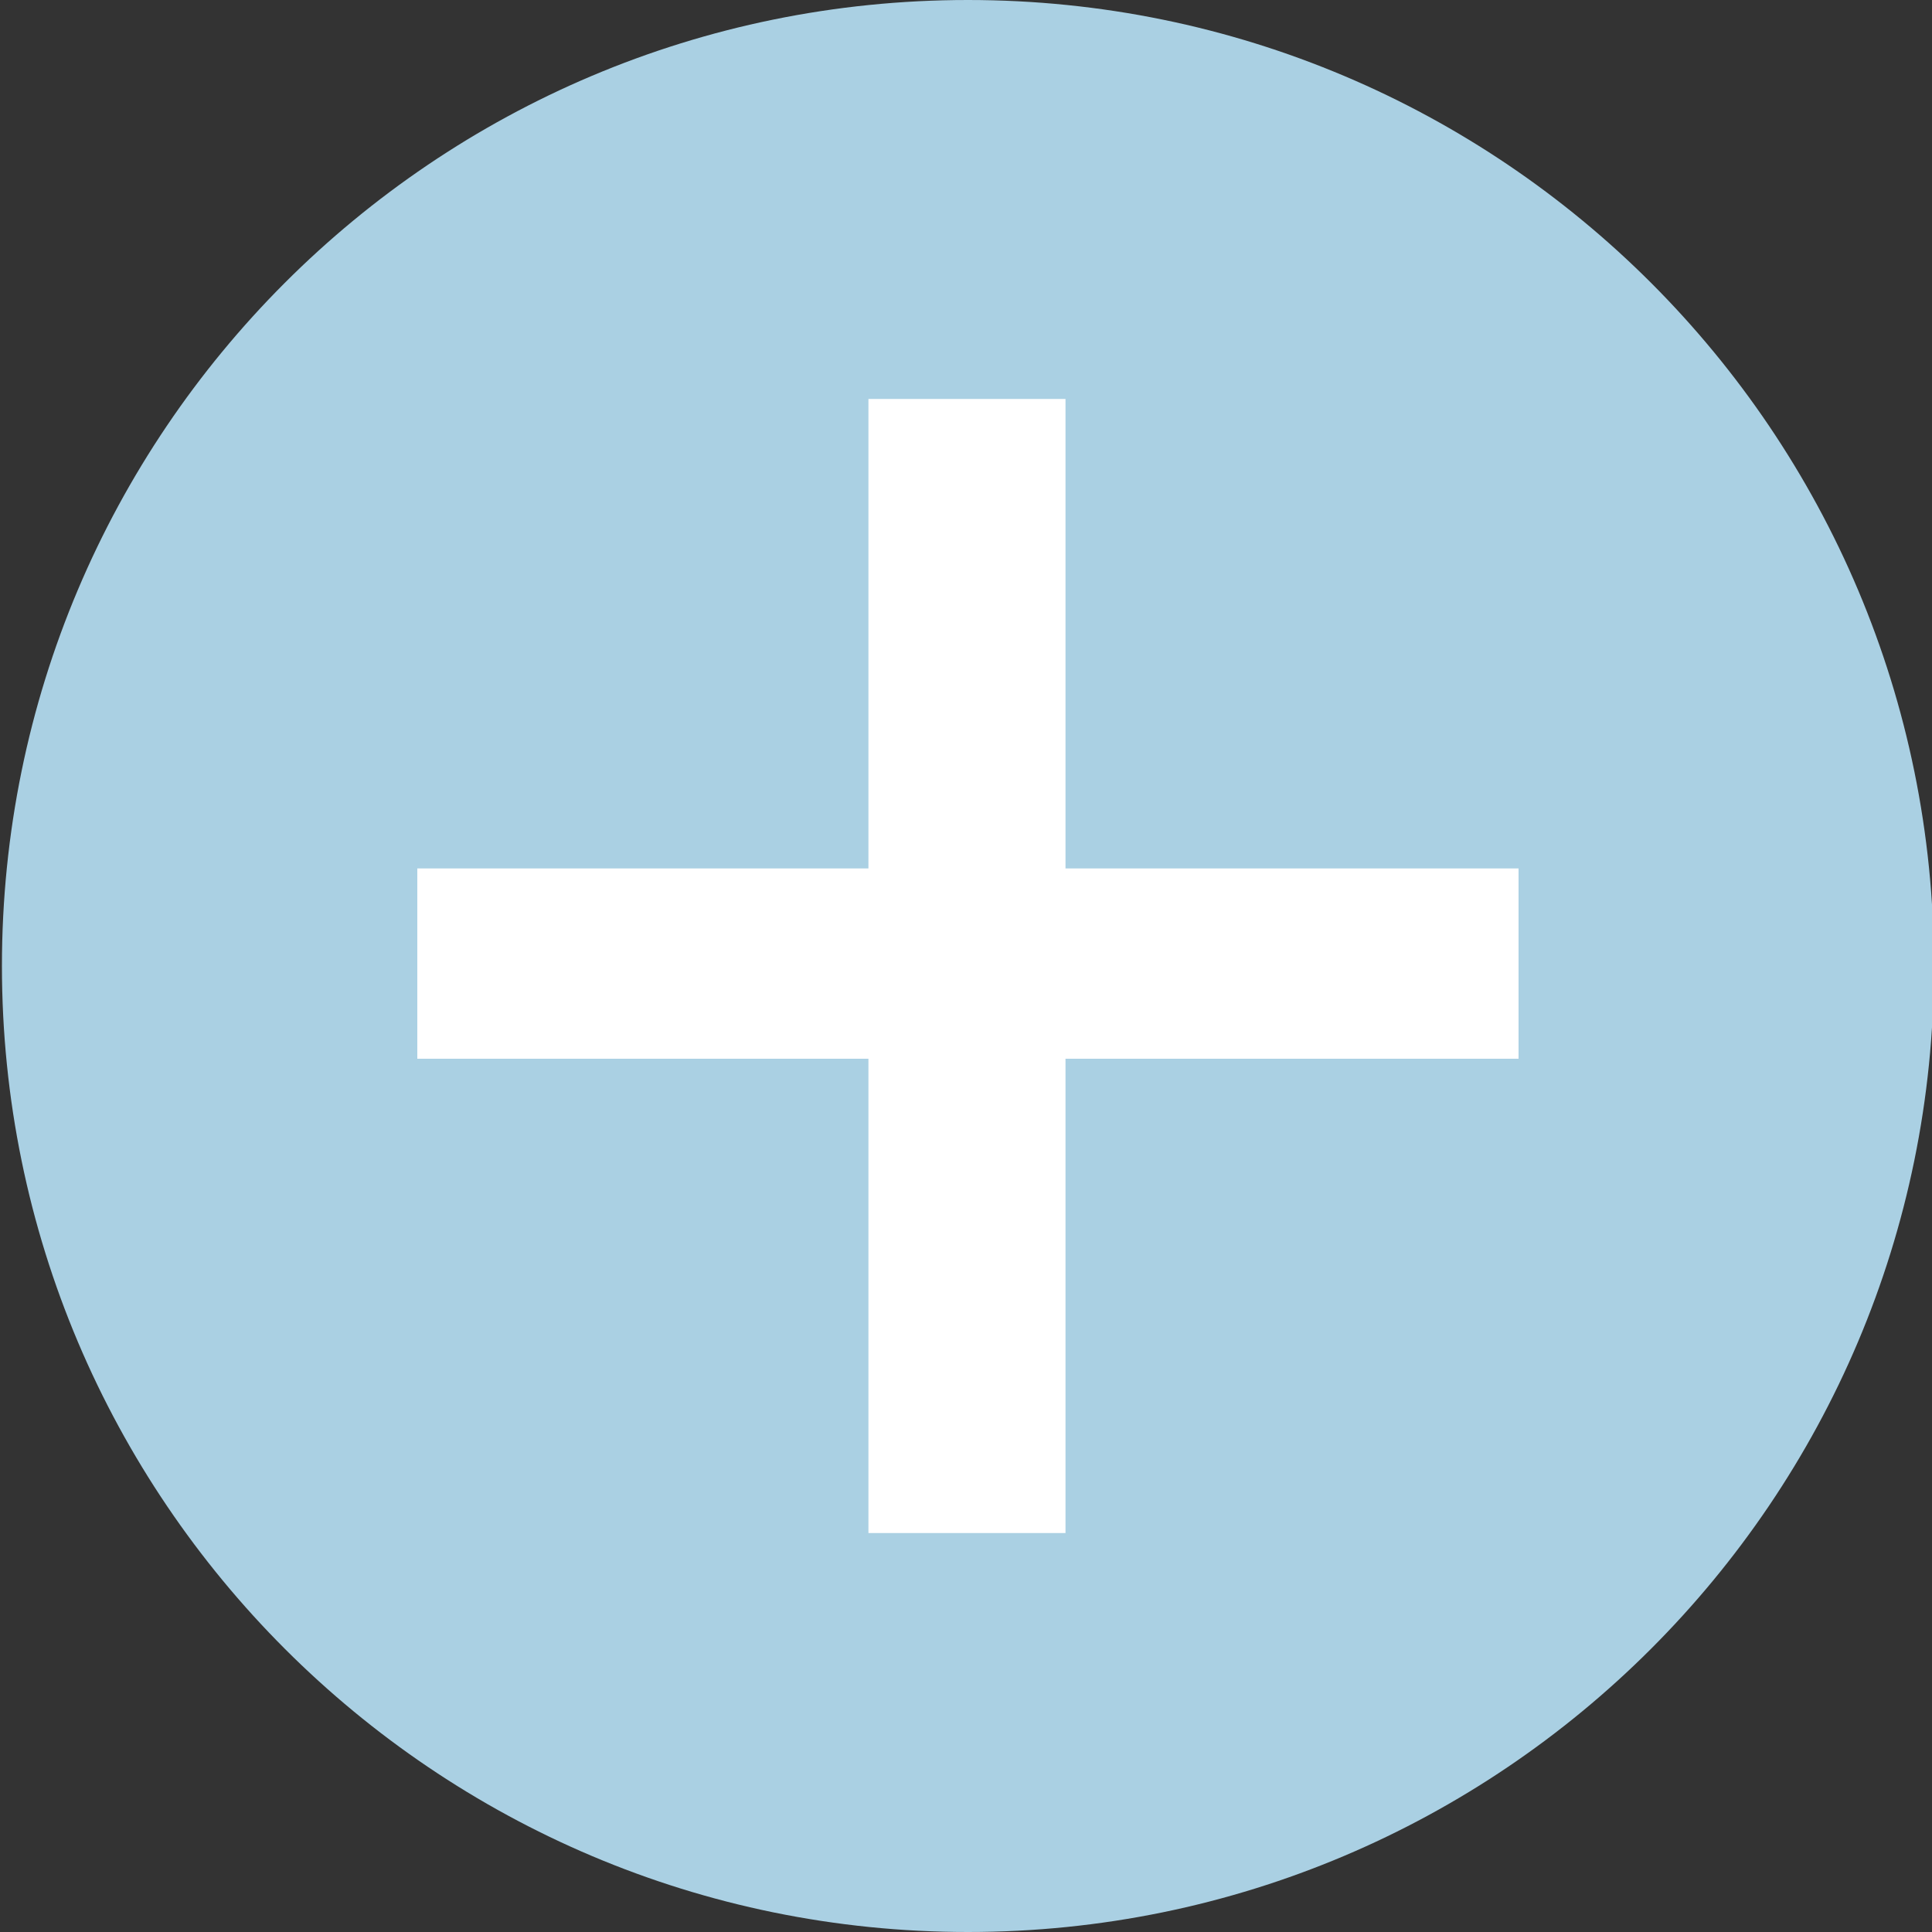
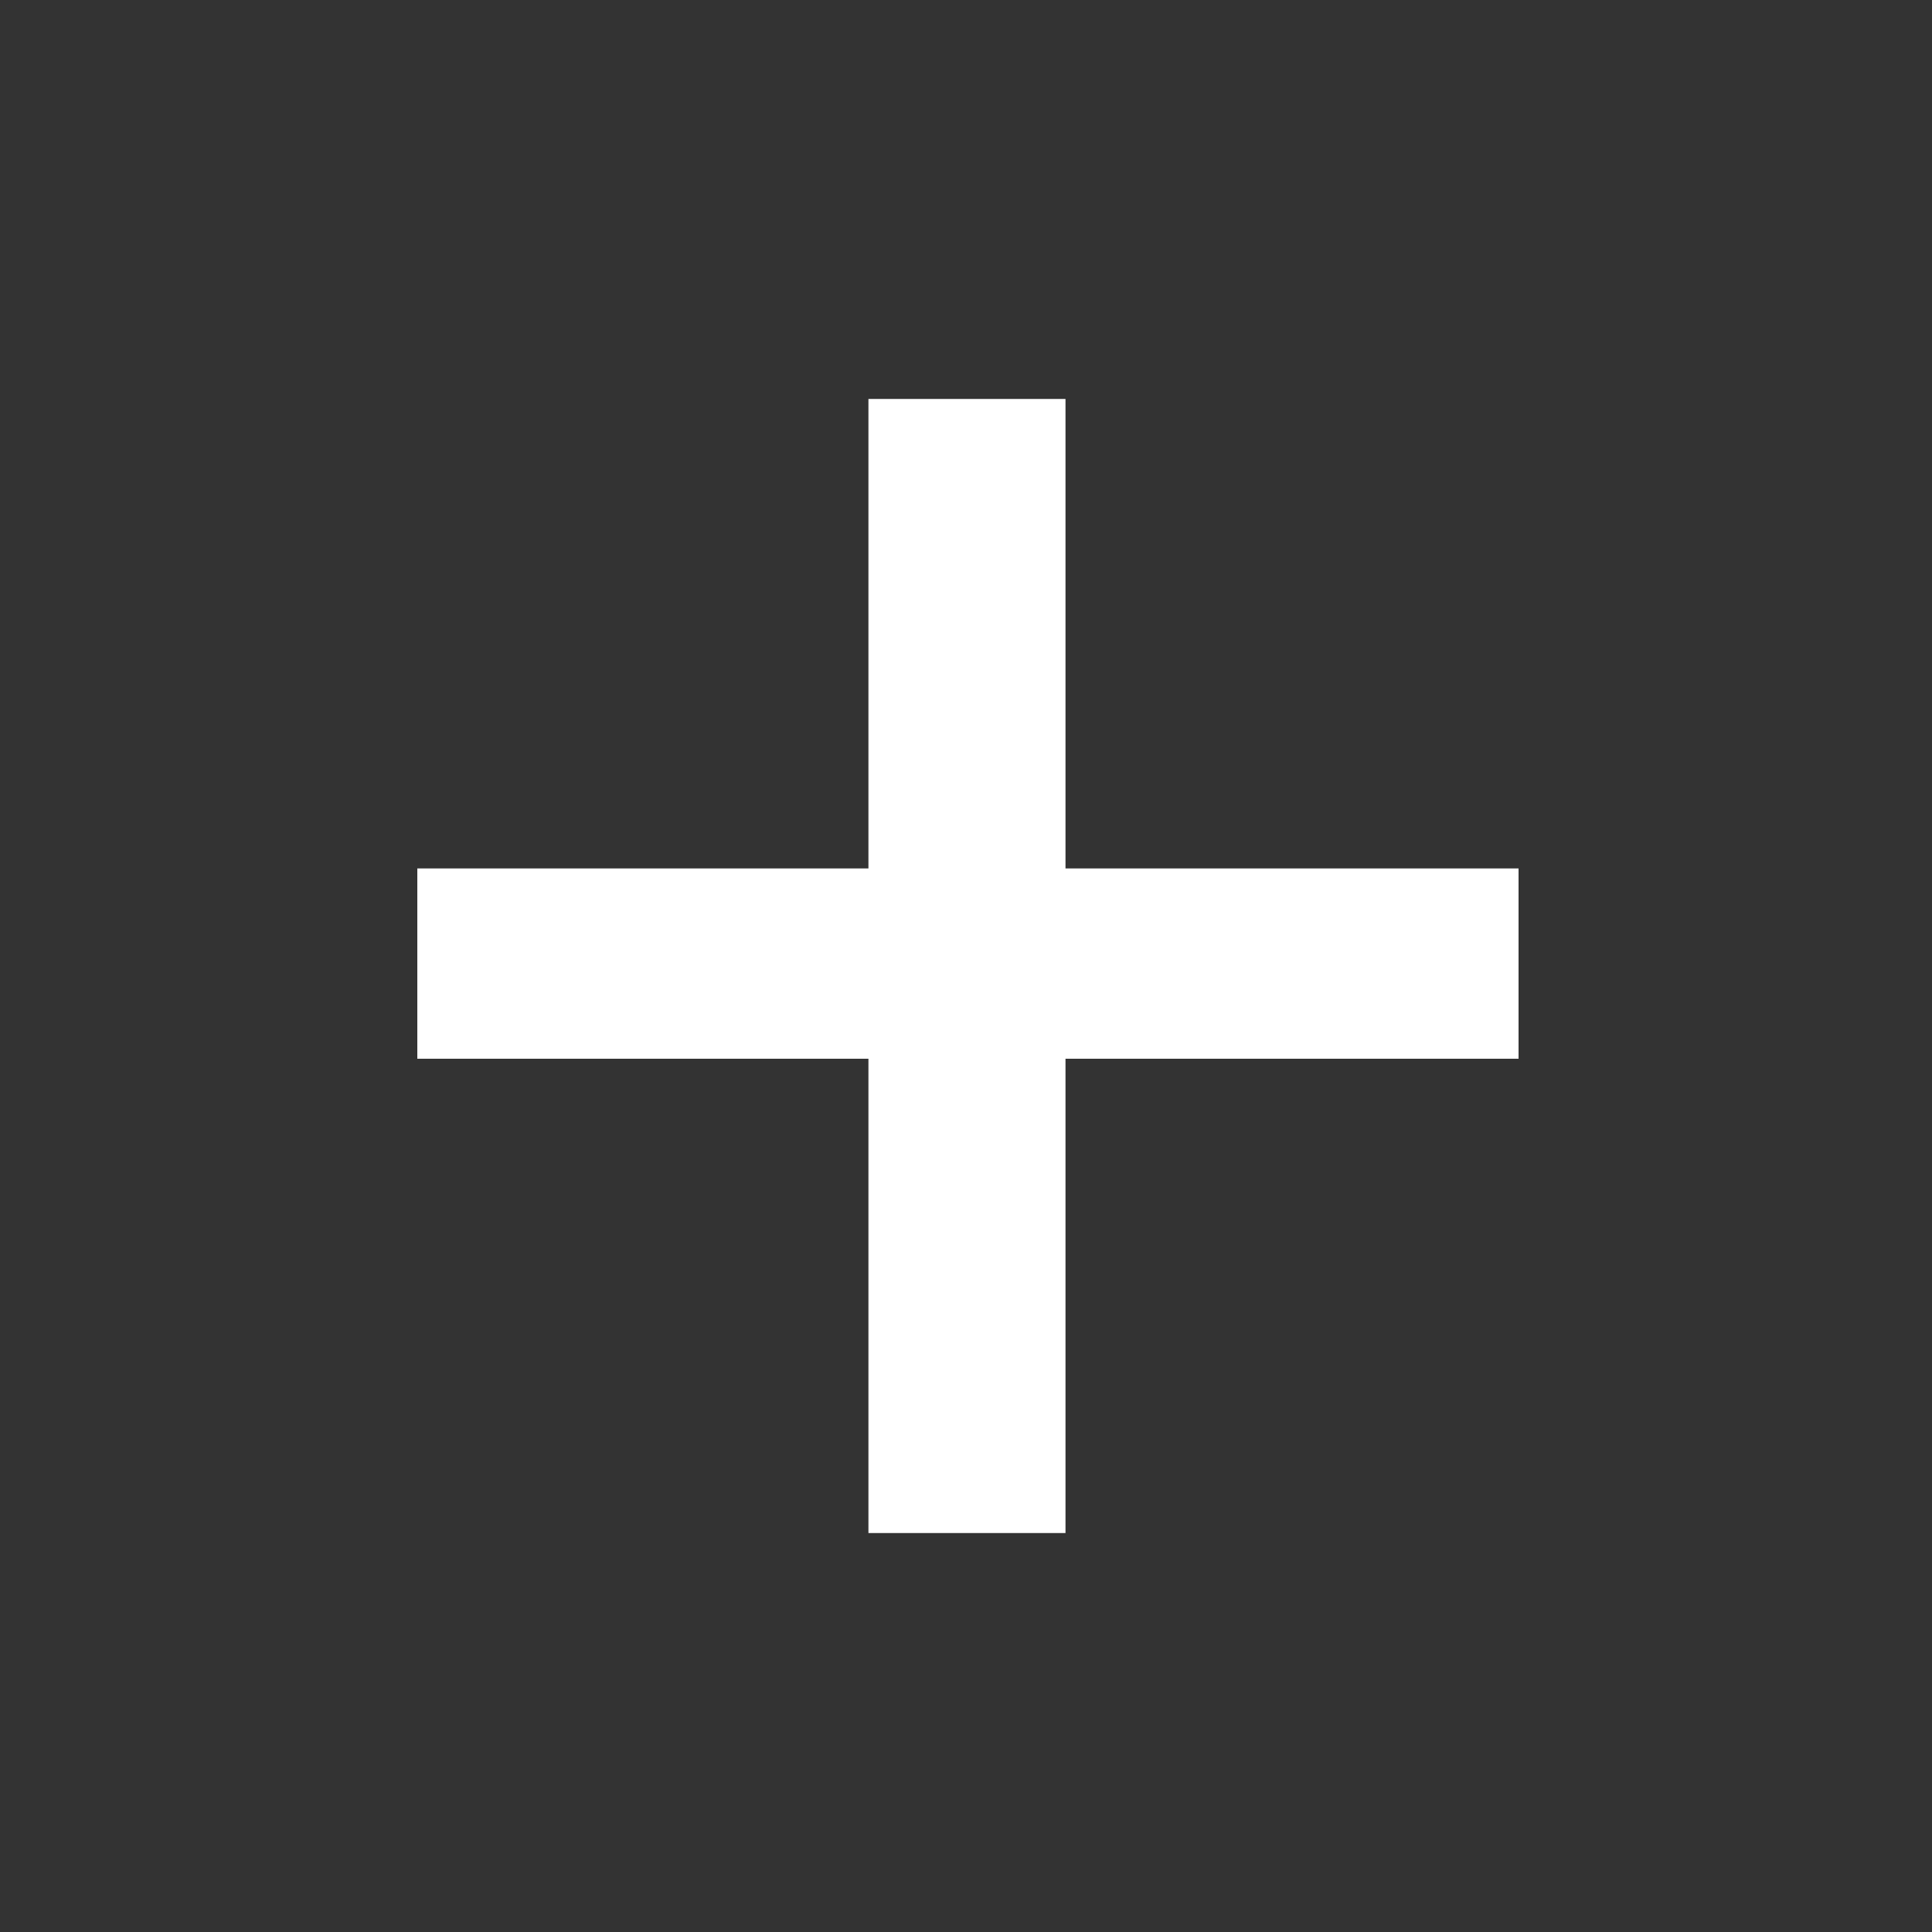
<svg xmlns="http://www.w3.org/2000/svg" version="1.1" id="Ebene_1" x="0px" y="0px" viewBox="0 0 200 200" enable-background="new 0 0 200 200" xml:space="preserve">
  <rect x="0" y="0" width="200" height="200" fill="#333333" stroke="none" />
  <g>
    <g>
-       <path fill="#AAD0E3" d="M100.2,200c55.2,0,100-44.8,100-100S155.5,0,100.2,0S0.2,44.8,0.2,100S45,200,100.2,200" />
-     </g>
+       </g>
    <polygon fill="#FFFFFF" points="43.2,89.9 43.2,109.6 89.9,109.6 89.9,158.7 110.3,158.7 110.3,109.6 157.2,109.6 157.2,89.9    110.3,89.9 110.3,41.3 89.9,41.3 89.9,89.9  " />
  </g>
</svg>